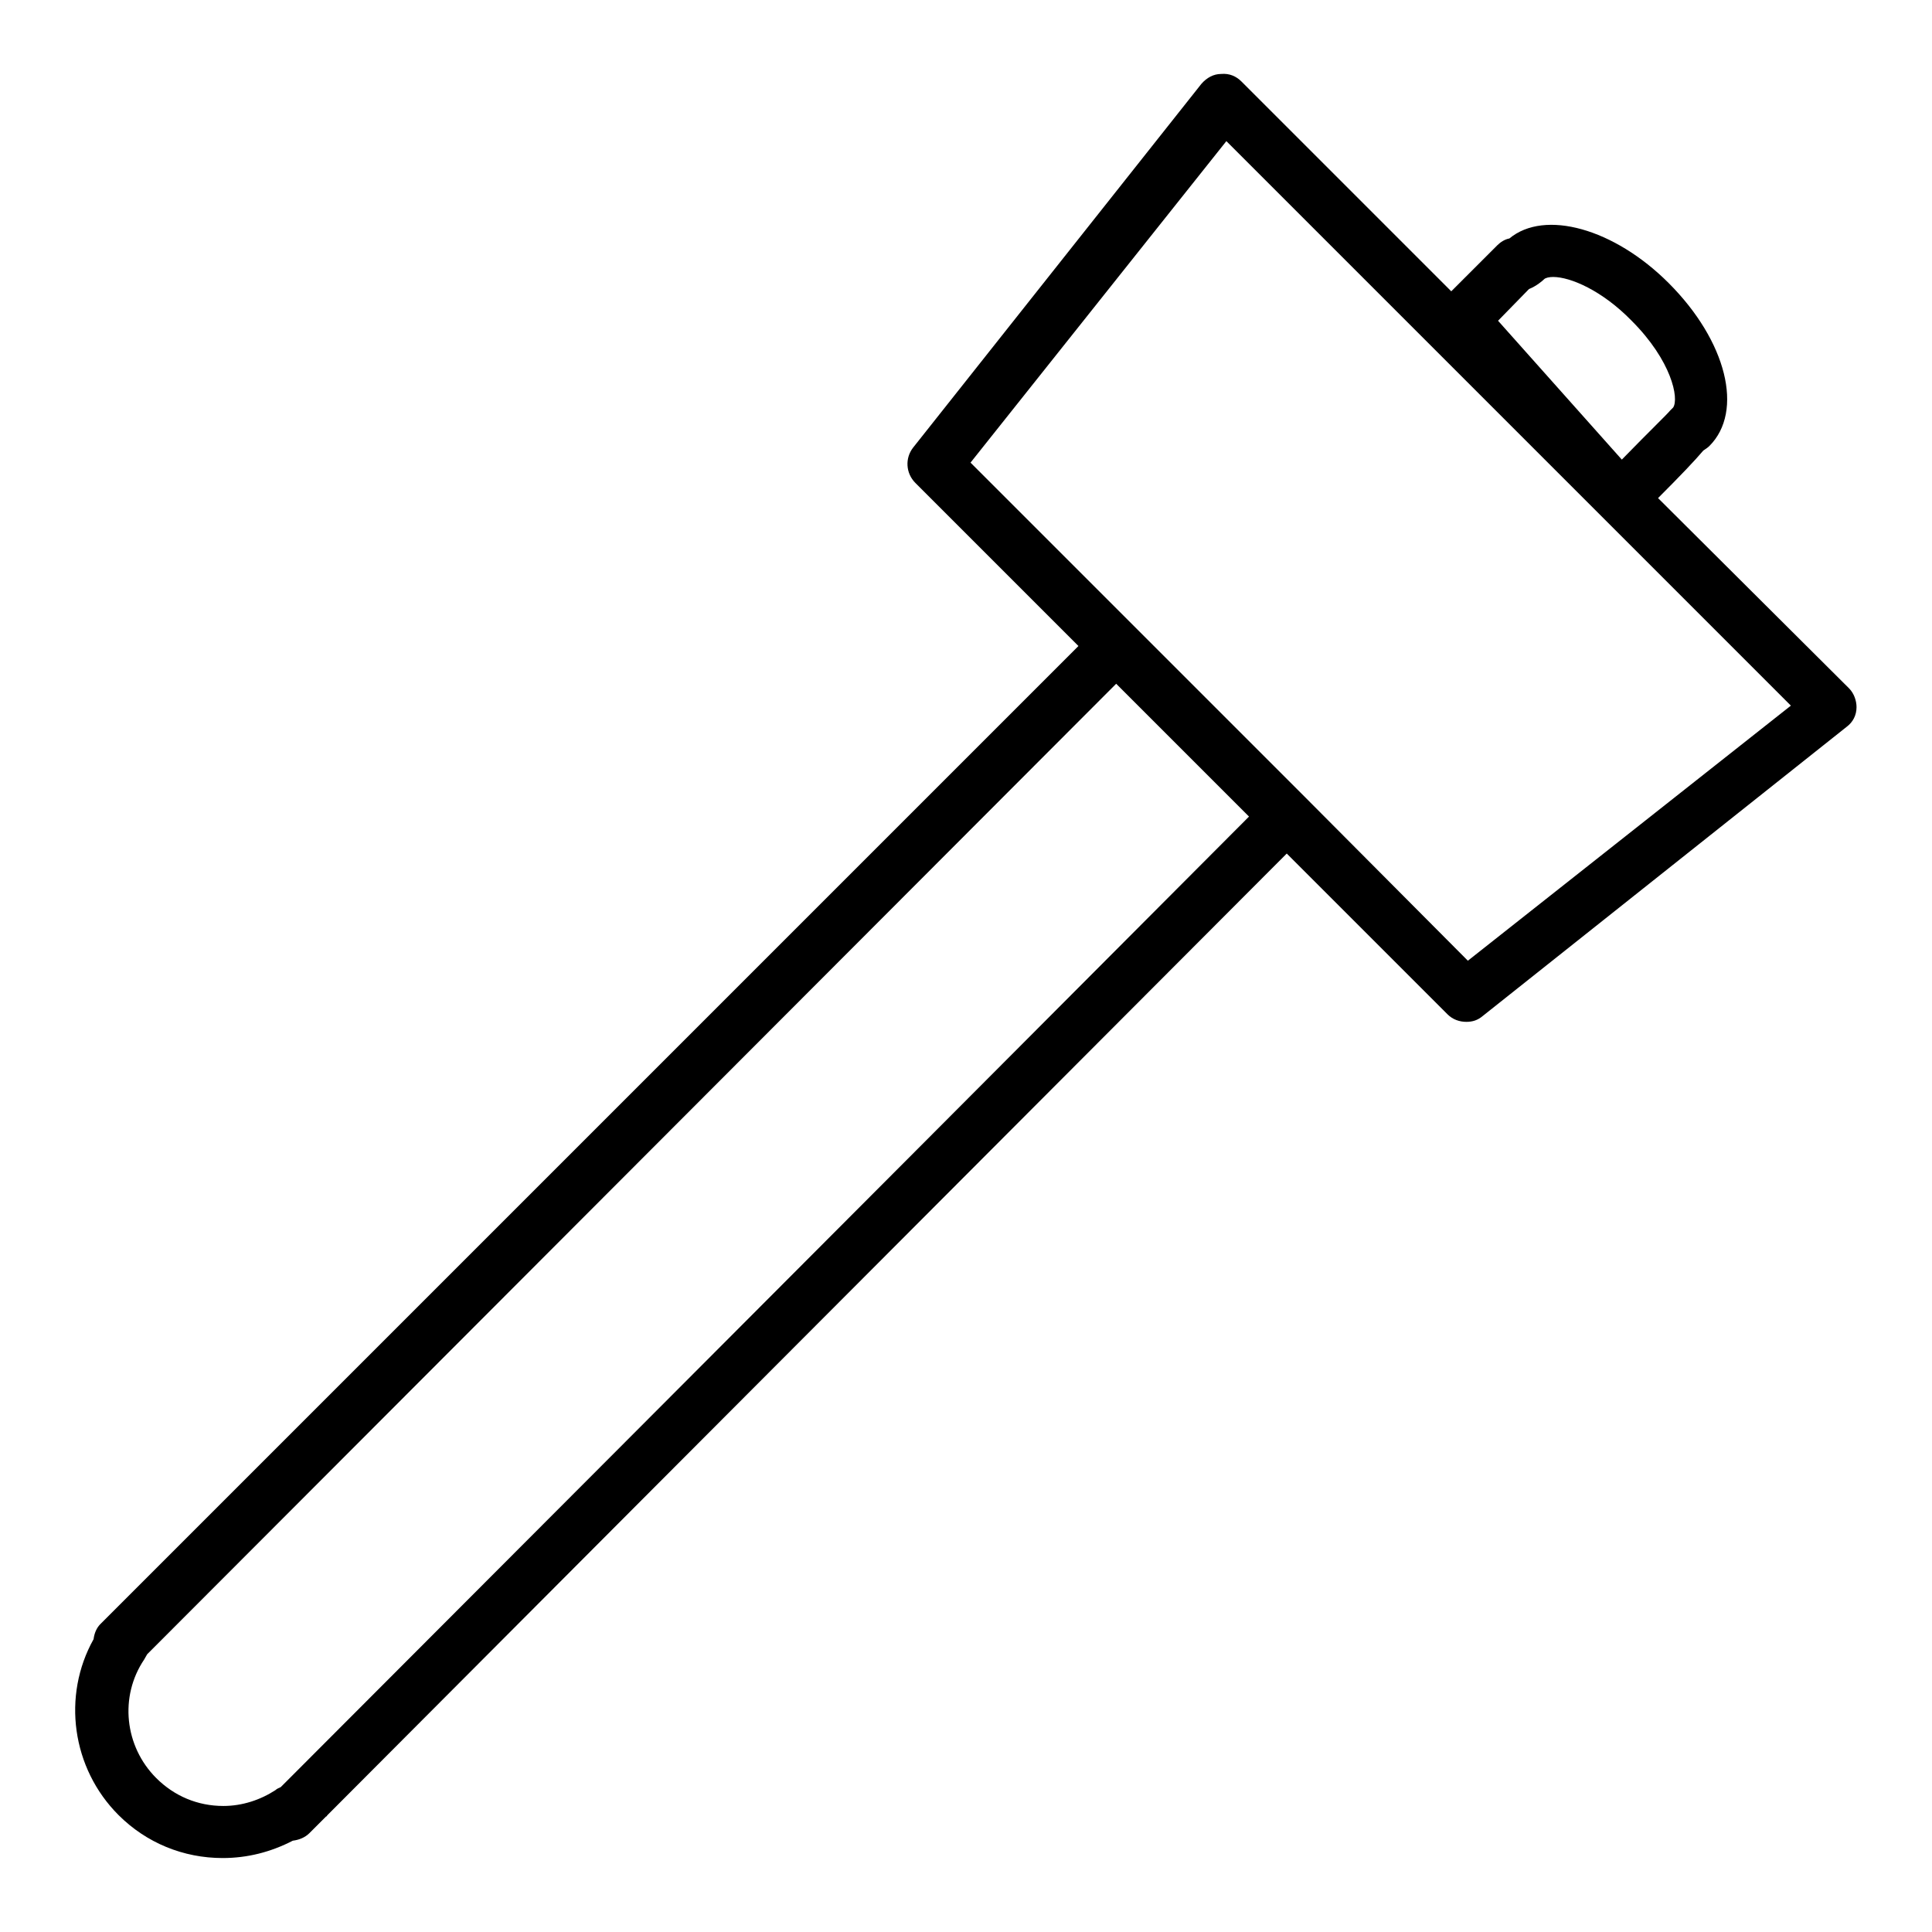
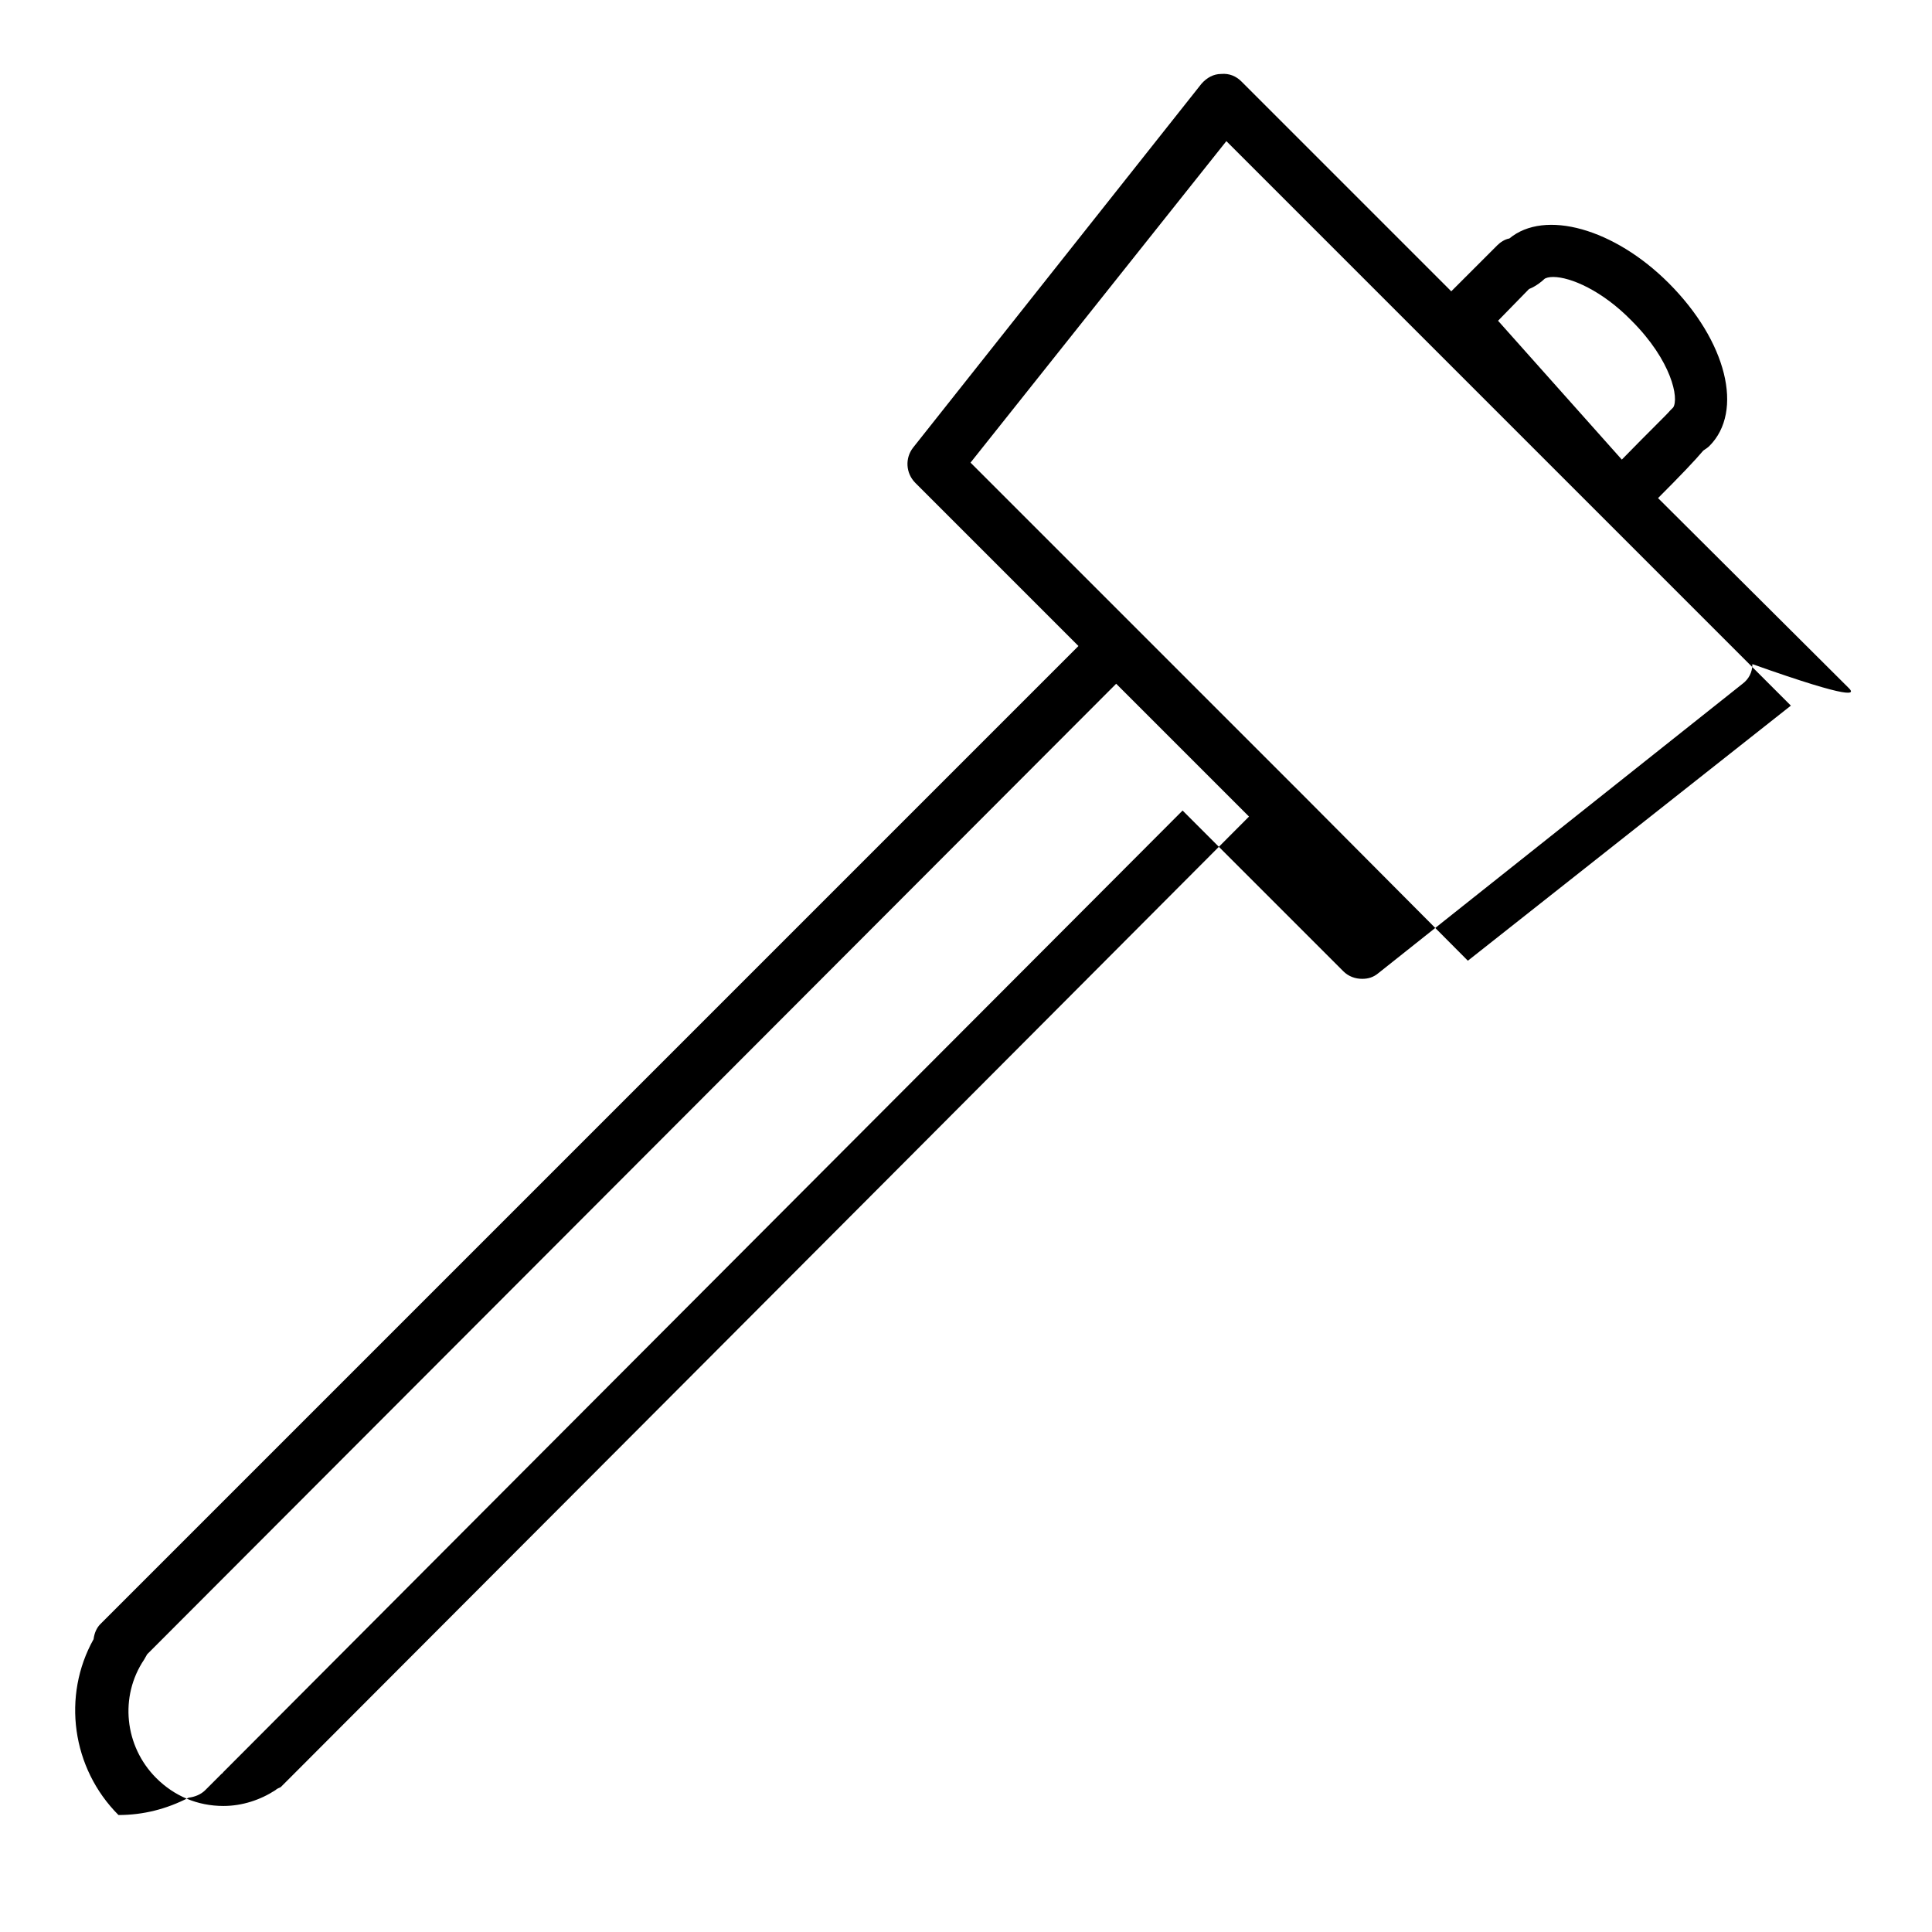
<svg xmlns="http://www.w3.org/2000/svg" version="1.1" x="0px" y="0px" viewBox="0 0 256 256" enable-background="new 0 0 256 256" xml:space="preserve">
  <g>
    <g>
      <g>
-         <path fill="#000000" d="M245,91.2L219.7,66c3-3,4.9-5,6-6.3c0.3-0.2,0.6-0.4,0.8-0.6c4.6-4.6,2.3-13.9-5.4-21.6c-7.2-7.2-16.4-9.8-21.1-5.9c-0.6,0.1-1.2,0.5-1.6,0.9l-6.1,6.1l-27.8-27.8c-0.7-0.7-1.6-1.1-2.7-1c-1,0-1.9,0.5-2.6,1.3l-38.2,48.2c-1.1,1.4-1,3.4,0.3,4.7l21.6,21.6L13.3,215.2c-0.5,0.5-0.8,1.2-0.9,2c-4.2,7.5-2.9,17.1,3.3,23.3c3.7,3.7,8.6,5.7,13.8,5.7c3.3,0,6.4-0.8,9.3-2.3c0.8-0.1,1.6-0.4,2.2-1l2.2-2.2c0.1,0,0.1-0.1,0.2-0.2c0,0,0.1-0.1,0.1-0.1c0,0,68.4-68.6,127-127.3l21.3,21.3c0.7,0.7,1.6,1,2.5,1c0.8,0,1.5-0.2,2.2-0.8l48.2-38.3c0.8-0.6,1.3-1.5,1.3-2.6C246,92.9,245.7,91.9,245,91.2z M202.6,38.3c1-0.4,1.8-1.1,2-1.3c0.2-0.2,0.7-0.3,1.2-0.3c2.3,0,6.5,1.8,10.4,5.8c5.3,5.3,6.3,10.3,5.5,11.5c0,0,0,0,0,0c-0.1,0.1-0.3,0.3-0.4,0.4c-0.4,0.5-2.7,2.7-6.4,6.5l-16.4-18.4L202.6,38.3z M38.5,235.5C38.5,235.5,38.4,235.5,38.5,235.5l-0.1,0.1l-1.2,1.2c-0.2,0.1-0.5,0.2-0.7,0.4c-2,1.3-4.4,2.1-6.9,2.1c-3.4,0-6.5-1.3-8.9-3.7c-4.2-4.2-4.9-10.8-1.6-15.7c0.1-0.2,0.3-0.5,0.4-0.7L147.9,90.6l17.6,17.6C107.6,166.3,39.9,234.1,38.5,235.5z M194.5,127.3L173,105.7c0,0,0,0,0,0l-22.5-22.5c0,0,0,0,0,0l-21.9-21.9l33.9-42.6l74.8,74.8L194.5,127.3z" />
+         <path fill="#000000" d="M245,91.2L219.7,66c3-3,4.9-5,6-6.3c0.3-0.2,0.6-0.4,0.8-0.6c4.6-4.6,2.3-13.9-5.4-21.6c-7.2-7.2-16.4-9.8-21.1-5.9c-0.6,0.1-1.2,0.5-1.6,0.9l-6.1,6.1l-27.8-27.8c-0.7-0.7-1.6-1.1-2.7-1c-1,0-1.9,0.5-2.6,1.3l-38.2,48.2c-1.1,1.4-1,3.4,0.3,4.7l21.6,21.6L13.3,215.2c-0.5,0.5-0.8,1.2-0.9,2c-4.2,7.5-2.9,17.1,3.3,23.3c3.3,0,6.4-0.8,9.3-2.3c0.8-0.1,1.6-0.4,2.2-1l2.2-2.2c0.1,0,0.1-0.1,0.2-0.2c0,0,0.1-0.1,0.1-0.1c0,0,68.4-68.6,127-127.3l21.3,21.3c0.7,0.7,1.6,1,2.5,1c0.8,0,1.5-0.2,2.2-0.8l48.2-38.3c0.8-0.6,1.3-1.5,1.3-2.6C246,92.9,245.7,91.9,245,91.2z M202.6,38.3c1-0.4,1.8-1.1,2-1.3c0.2-0.2,0.7-0.3,1.2-0.3c2.3,0,6.5,1.8,10.4,5.8c5.3,5.3,6.3,10.3,5.5,11.5c0,0,0,0,0,0c-0.1,0.1-0.3,0.3-0.4,0.4c-0.4,0.5-2.7,2.7-6.4,6.5l-16.4-18.4L202.6,38.3z M38.5,235.5C38.5,235.5,38.4,235.5,38.5,235.5l-0.1,0.1l-1.2,1.2c-0.2,0.1-0.5,0.2-0.7,0.4c-2,1.3-4.4,2.1-6.9,2.1c-3.4,0-6.5-1.3-8.9-3.7c-4.2-4.2-4.9-10.8-1.6-15.7c0.1-0.2,0.3-0.5,0.4-0.7L147.9,90.6l17.6,17.6C107.6,166.3,39.9,234.1,38.5,235.5z M194.5,127.3L173,105.7c0,0,0,0,0,0l-22.5-22.5c0,0,0,0,0,0l-21.9-21.9l33.9-42.6l74.8,74.8L194.5,127.3z" />
      </g>
      <g />
      <g />
      <g />
      <g />
      <g />
      <g />
      <g />
      <g />
      <g />
      <g />
      <g />
      <g />
      <g />
      <g />
      <g />
    </g>
  </g>
</svg>